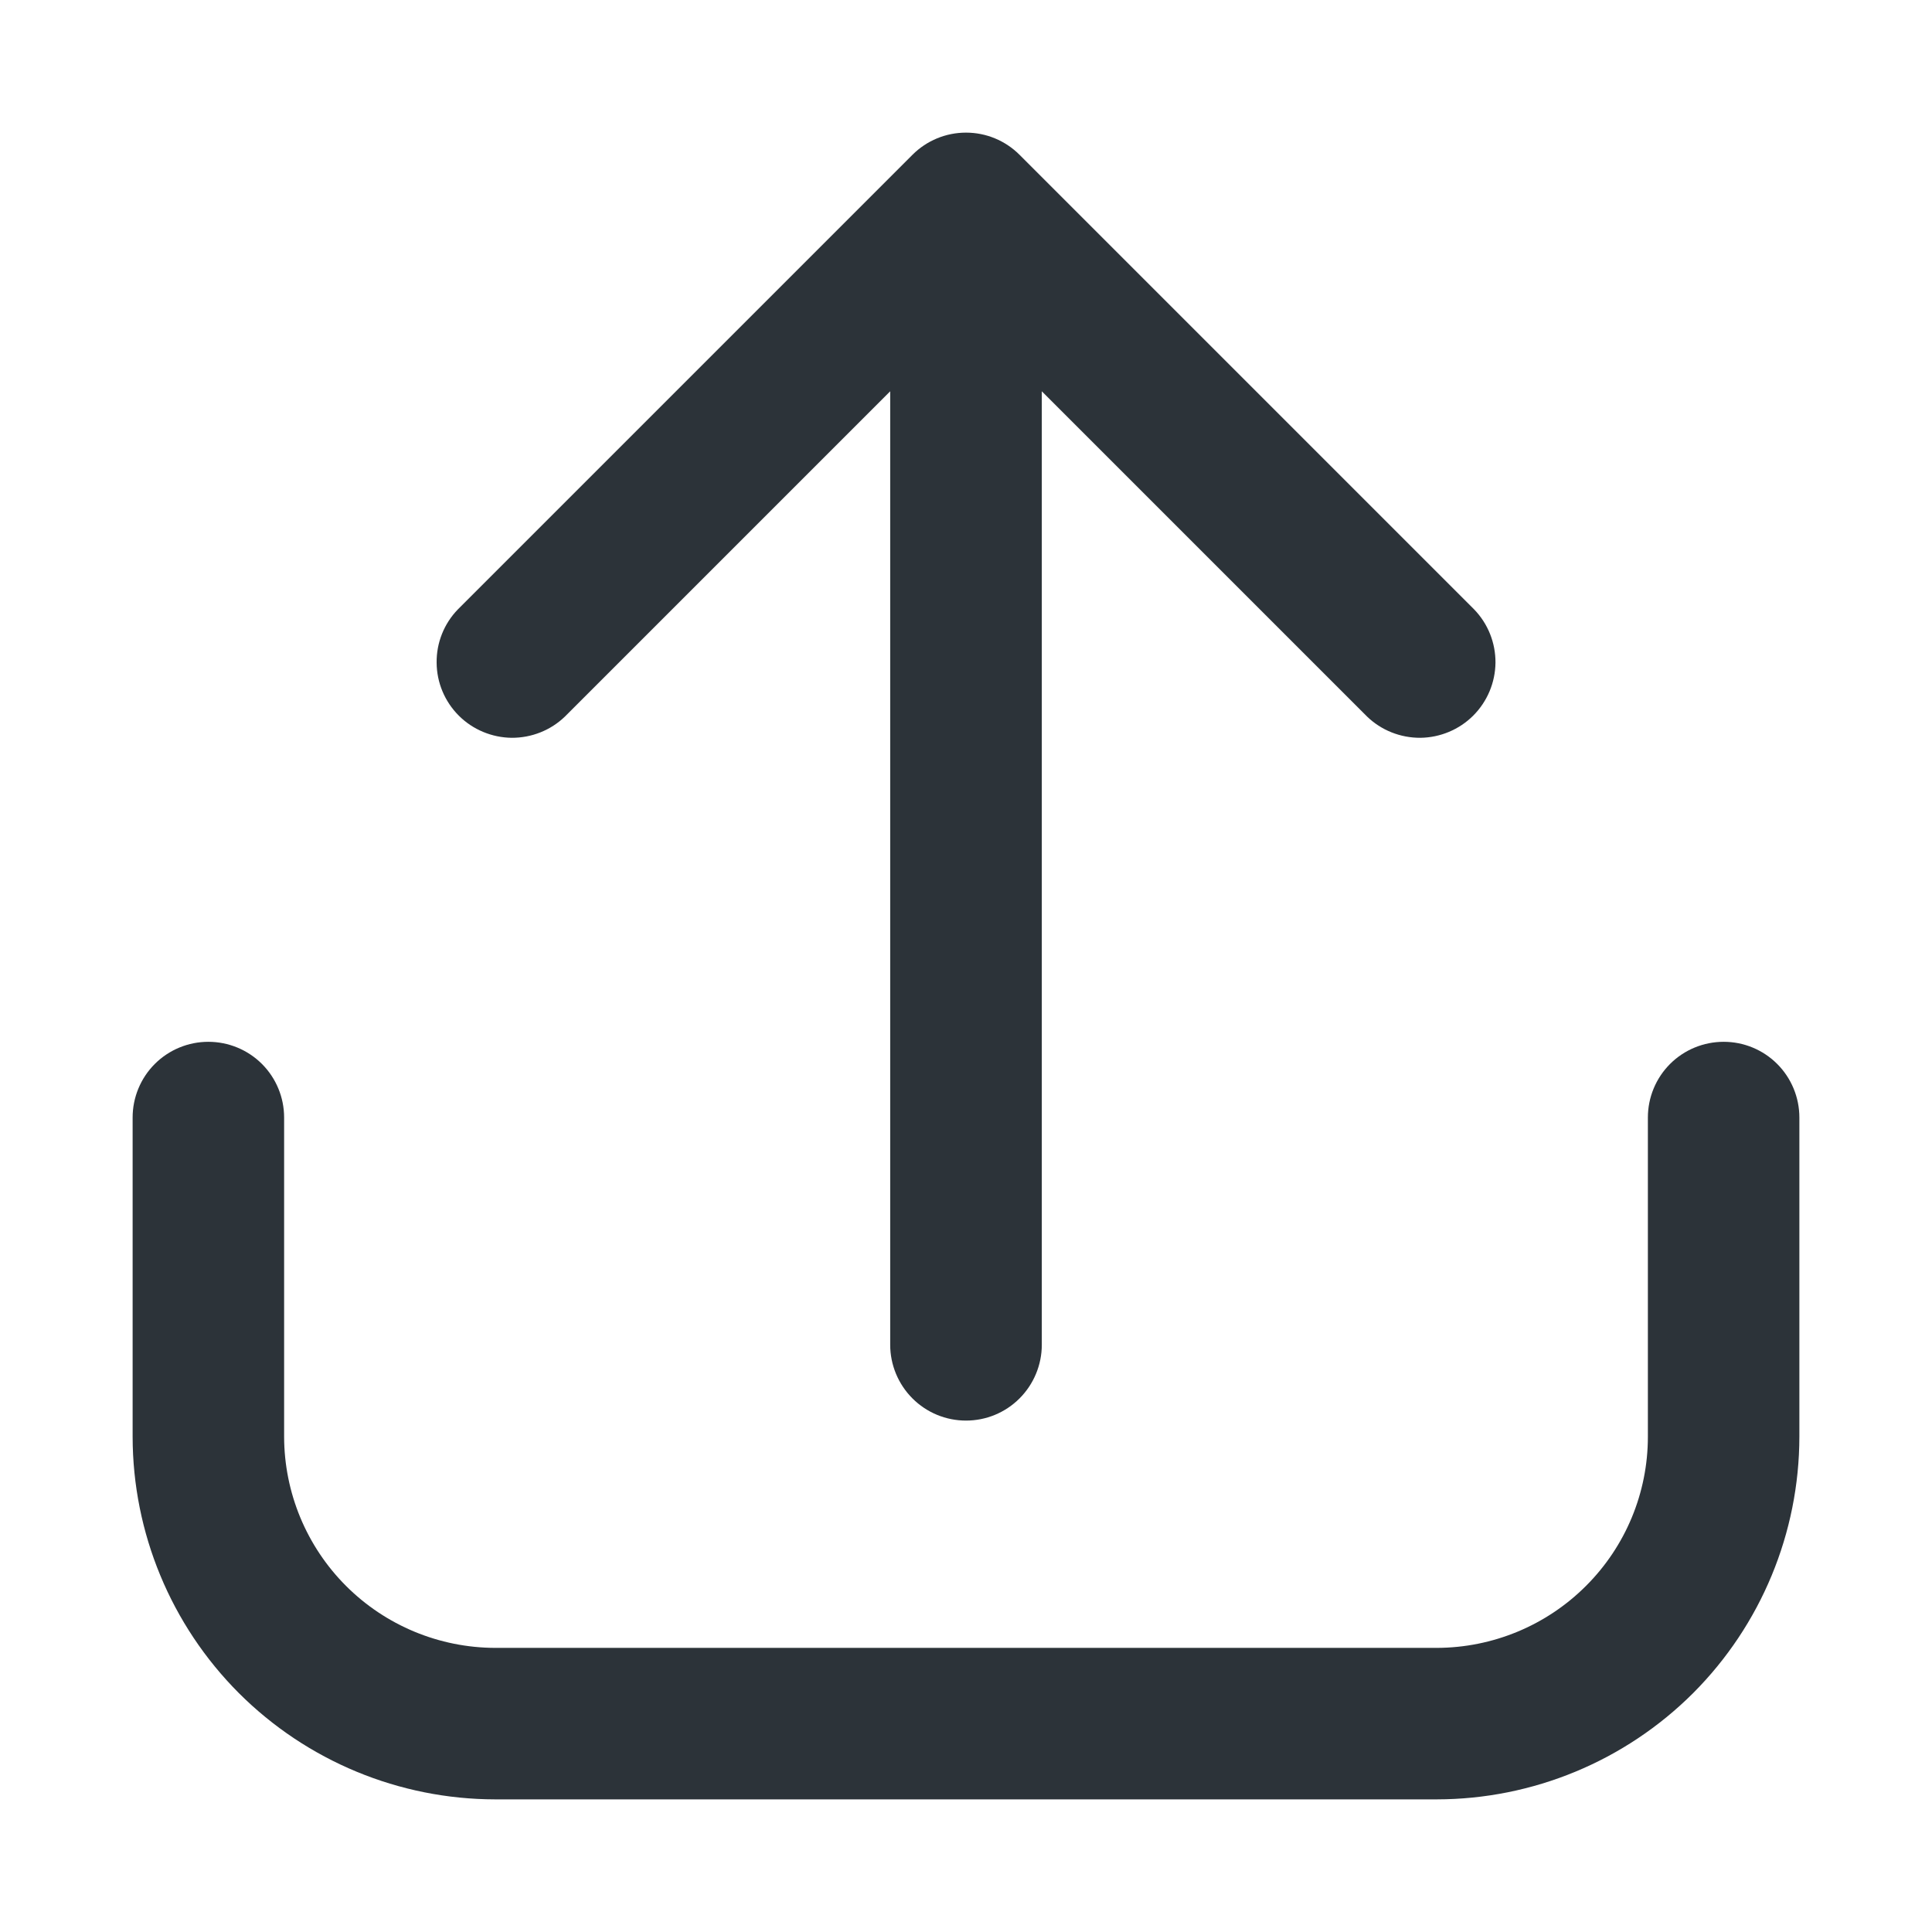
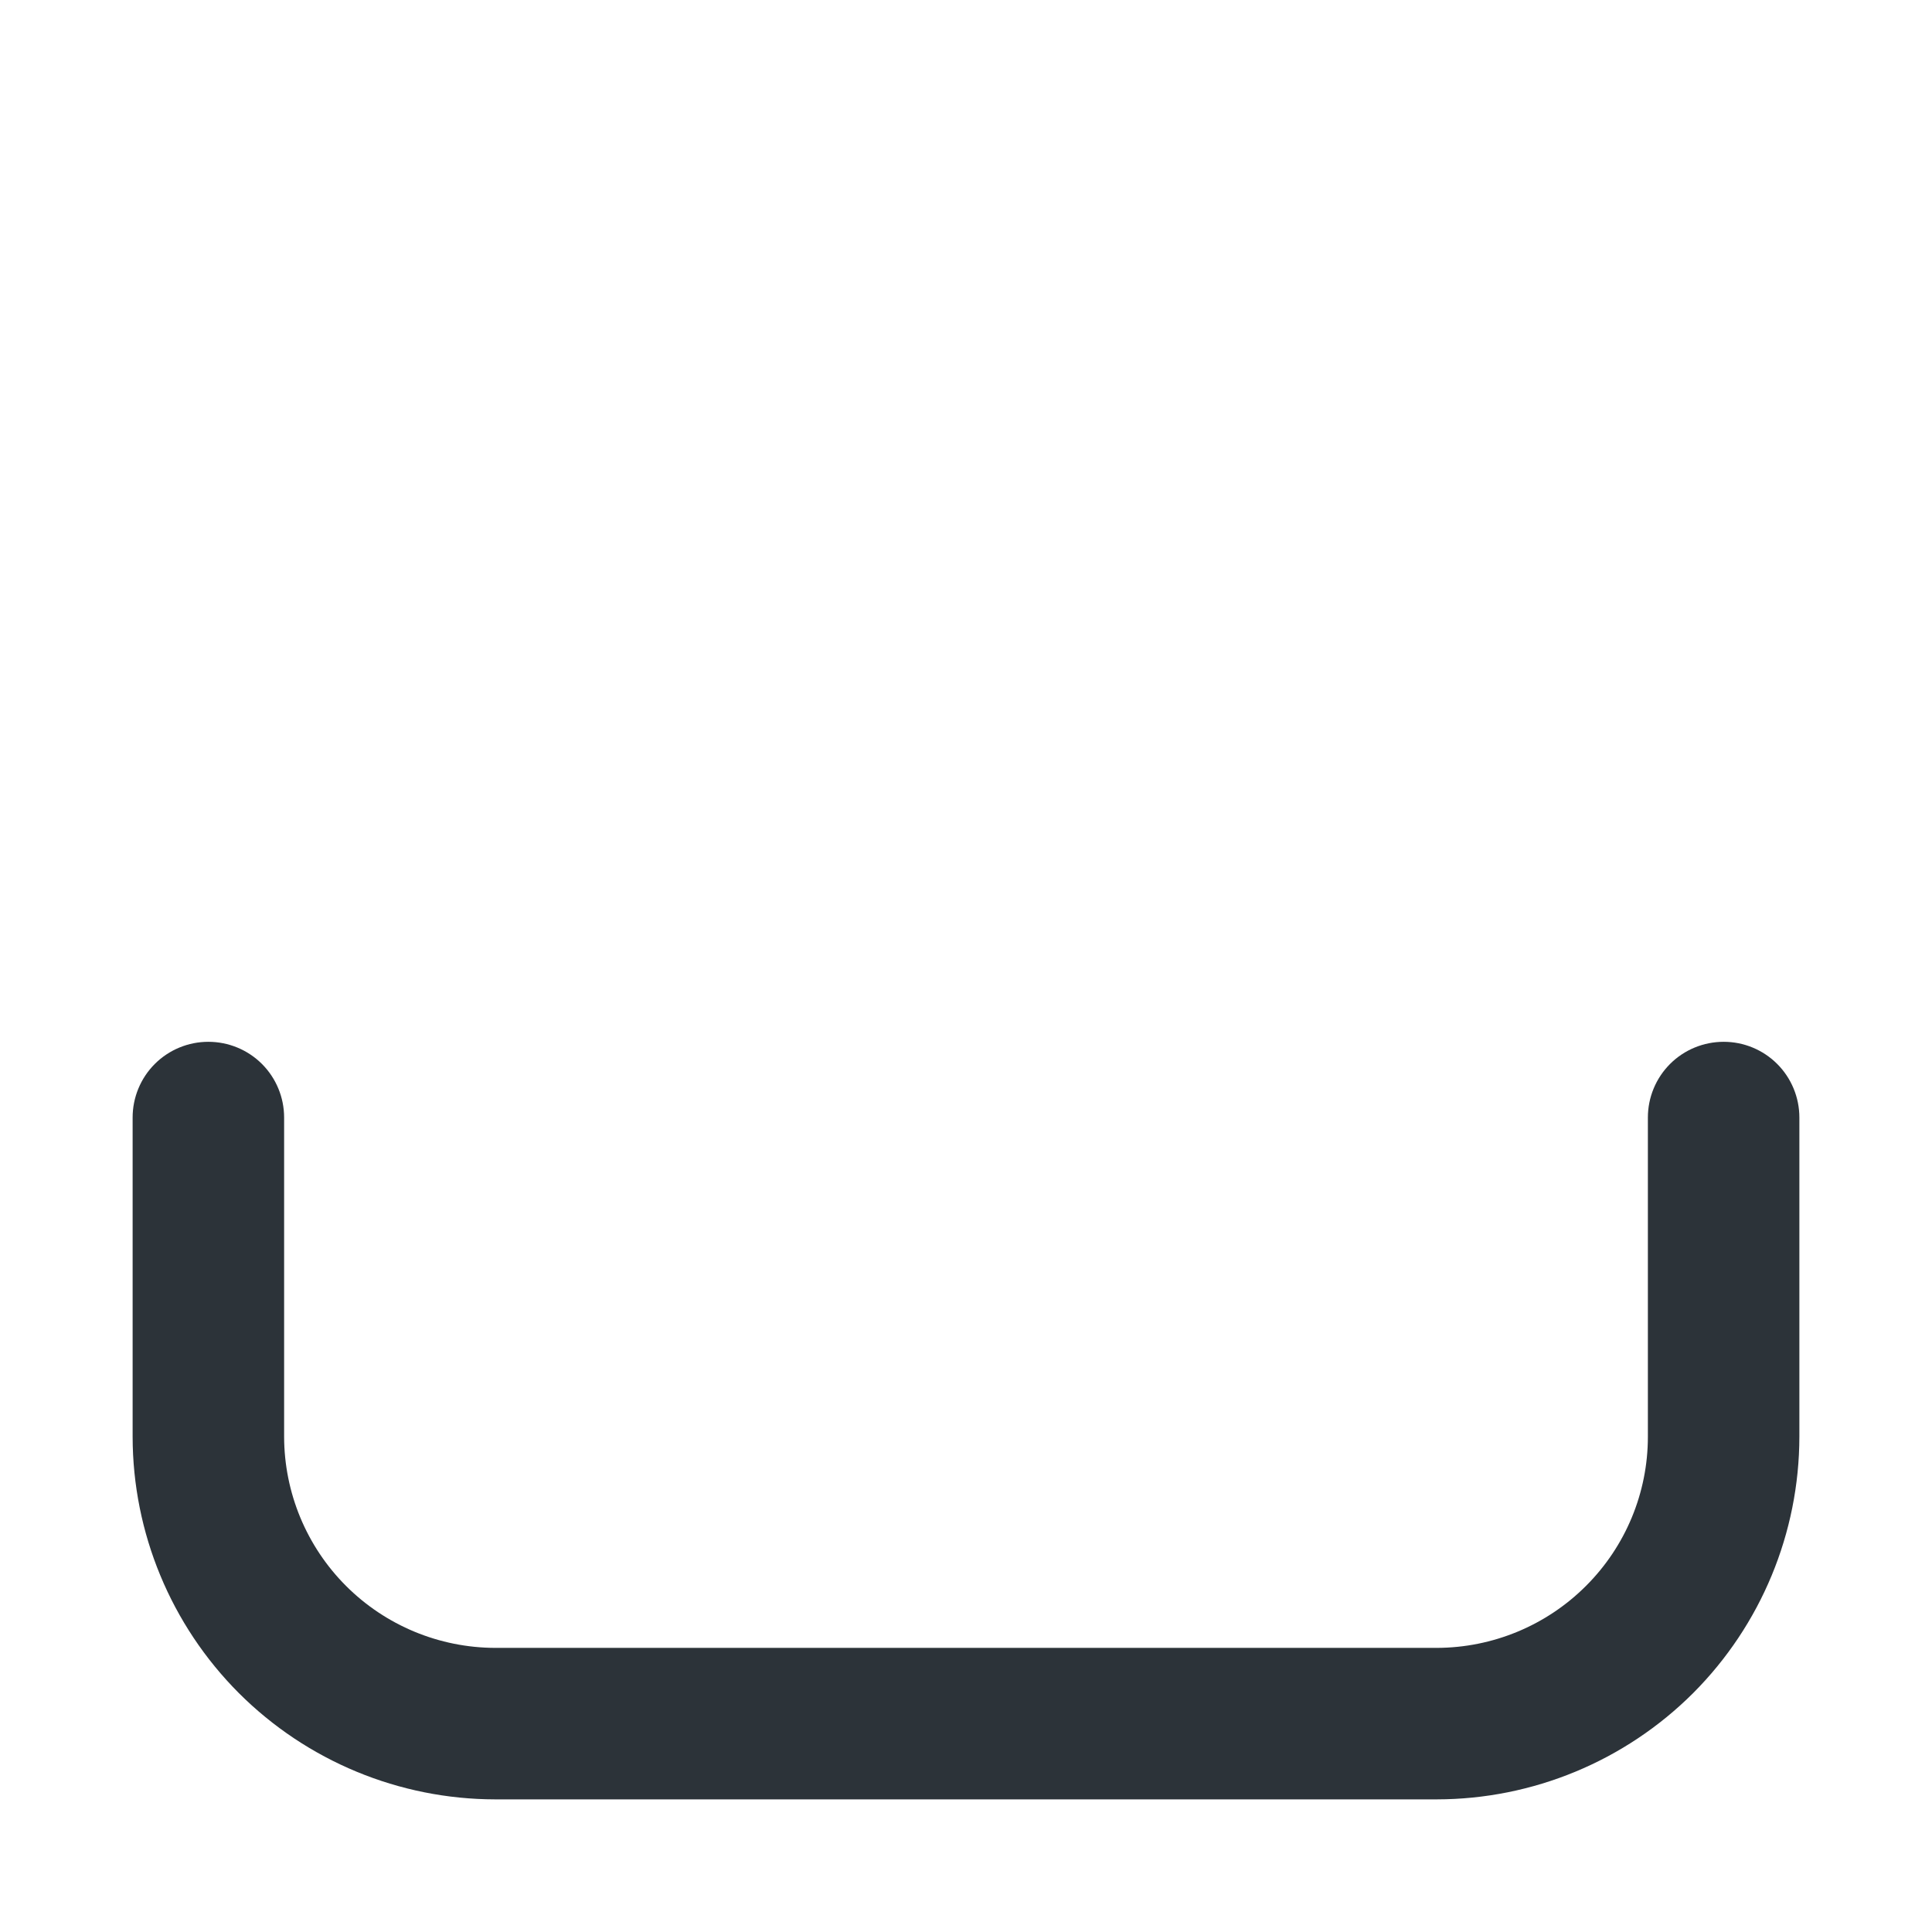
<svg xmlns="http://www.w3.org/2000/svg" width="17" height="17" viewBox="0 0 17 17" fill="none">
  <path d="M15.167 9.167C14.99 9.167 14.82 9.237 14.695 9.362C14.57 9.487 14.5 9.657 14.5 9.833V12.642C14.5 13.135 14.304 13.607 13.955 13.955C13.607 14.303 13.135 14.499 12.642 14.5H4.358C3.865 14.499 3.393 14.303 3.045 13.955C2.697 13.607 2.501 13.135 2.5 12.642V9.833C2.5 9.657 2.43 9.487 2.305 9.362C2.18 9.237 2.01 9.167 1.833 9.167C1.657 9.167 1.487 9.237 1.362 9.362C1.237 9.487 1.167 9.657 1.167 9.833V12.642C1.168 13.488 1.504 14.299 2.102 14.898C2.701 15.496 3.512 15.832 4.358 15.833H12.642C13.488 15.832 14.299 15.496 14.898 14.898C15.496 14.299 15.832 13.488 15.833 12.642V9.833C15.833 9.657 15.763 9.487 15.638 9.362C15.513 9.237 15.344 9.167 15.167 9.167Z" fill="#2C3339" />
-   <path d="M4.971 6.305L7.833 3.443V11.833C7.833 12.01 7.904 12.18 8.029 12.305C8.154 12.43 8.323 12.5 8.5 12.5C8.677 12.5 8.846 12.43 8.971 12.305C9.096 12.18 9.167 12.01 9.167 11.833V3.443L12.029 6.305C12.154 6.426 12.323 6.493 12.498 6.492C12.672 6.49 12.84 6.42 12.963 6.297C13.087 6.173 13.157 6.006 13.159 5.831C13.16 5.656 13.093 5.488 12.971 5.362L8.971 1.362C8.846 1.237 8.677 1.167 8.5 1.167C8.323 1.167 8.154 1.237 8.029 1.362L4.029 5.362C3.907 5.488 3.84 5.656 3.842 5.831C3.843 6.006 3.913 6.173 4.037 6.297C4.16 6.42 4.328 6.49 4.502 6.492C4.677 6.493 4.846 6.426 4.971 6.305Z" fill="#2C3339" />
</svg>